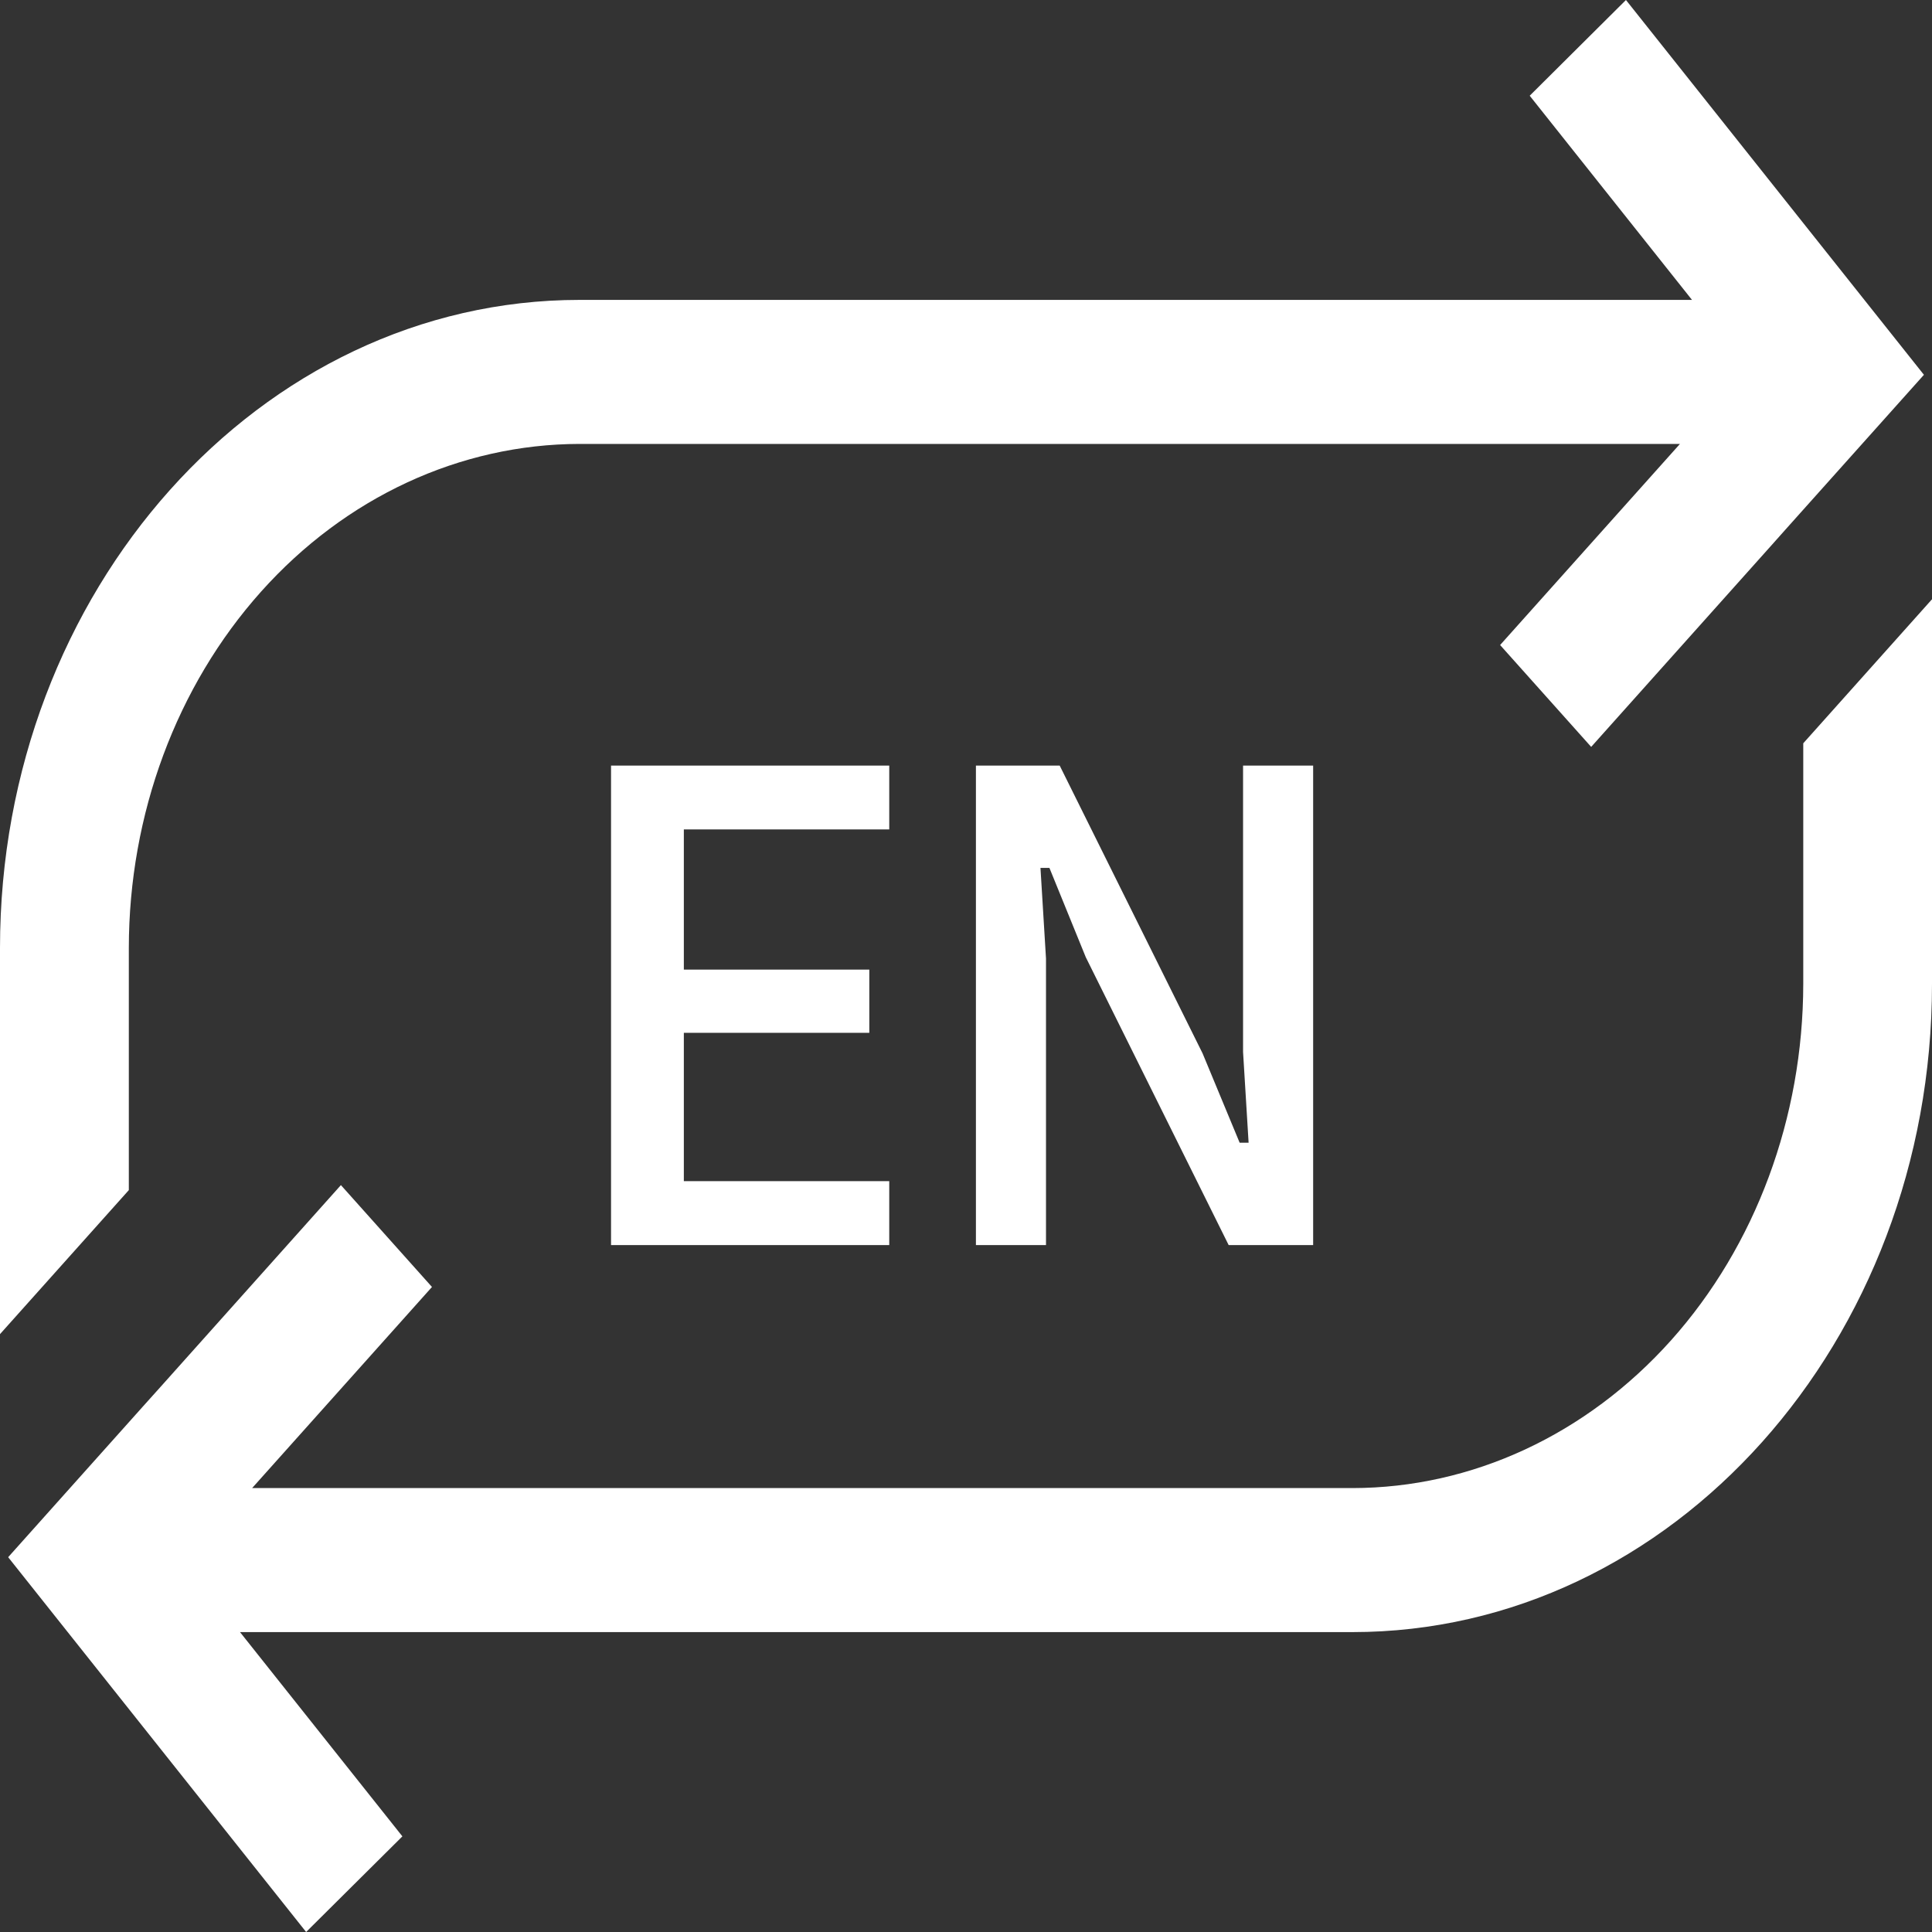
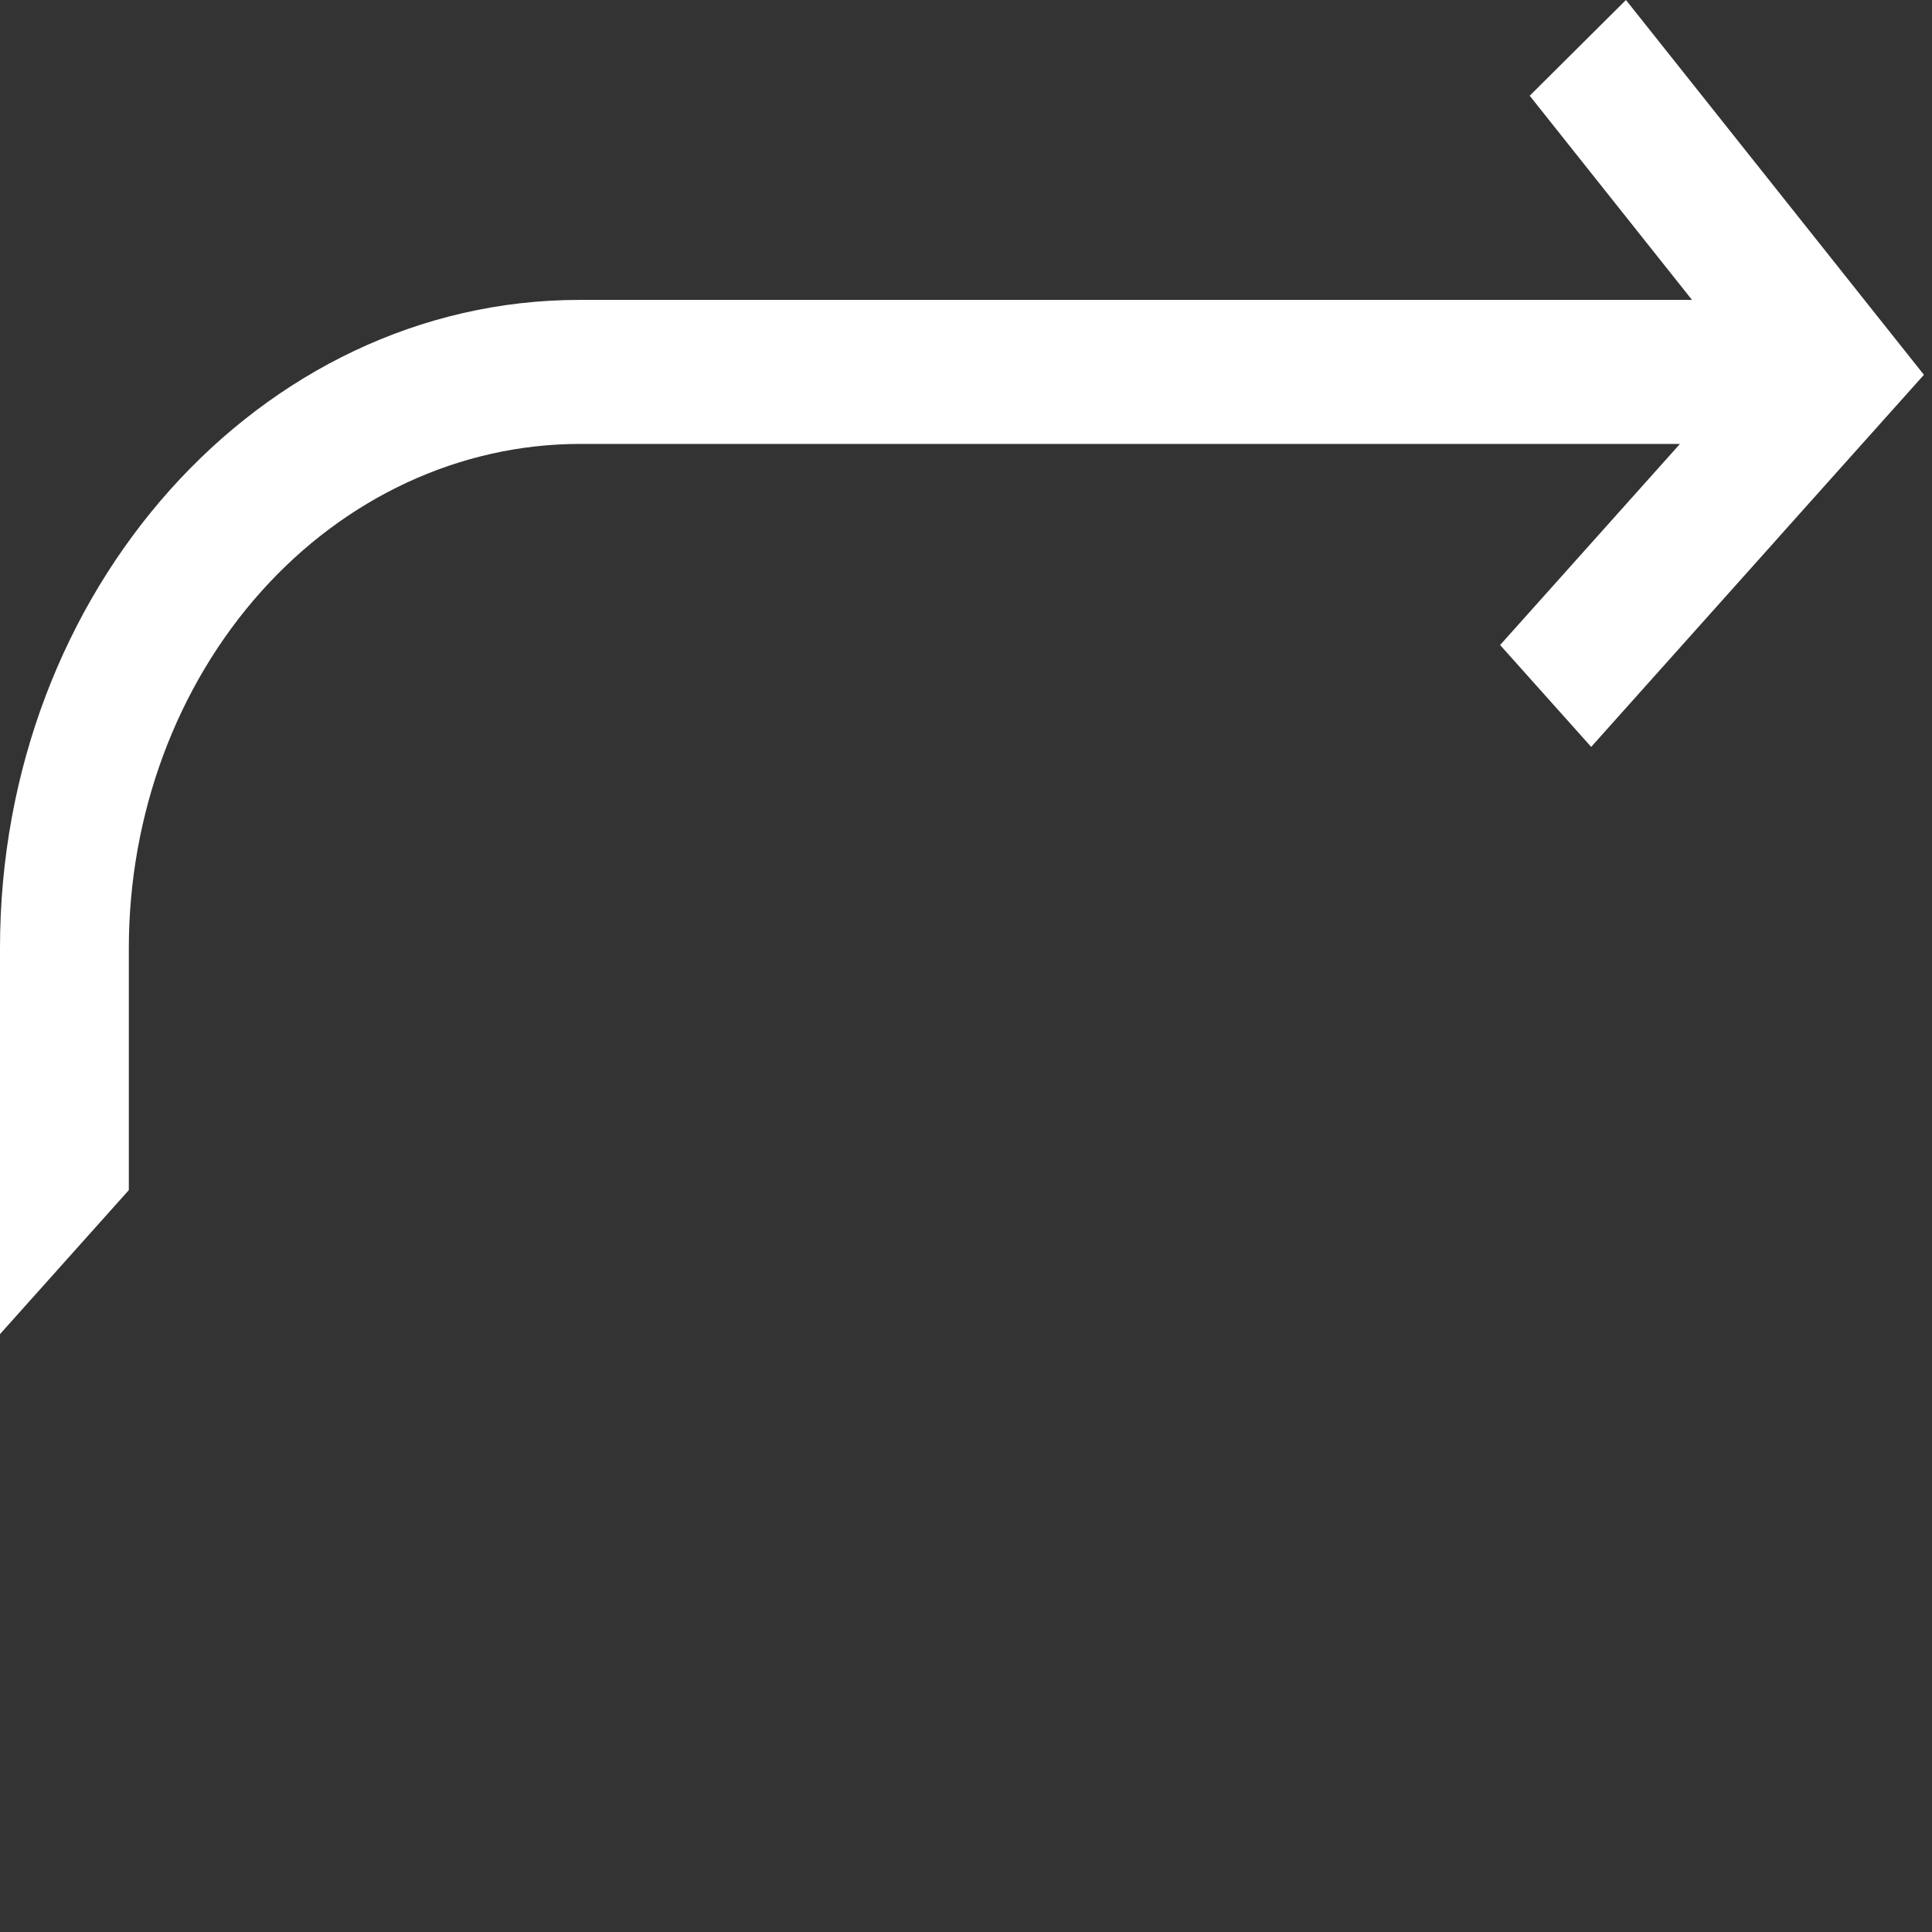
<svg xmlns="http://www.w3.org/2000/svg" width="22" height="22" viewBox="0 0 22 22" fill="none">
  <rect x="0" y="0" width="22" height="22" fill="#333333" stroke="none" />
-   <path d="M20.534 8.464V11.205C20.532 12.727 19.991 14.186 19.029 15.262C18.066 16.338 16.761 16.944 15.4 16.945H2.871L4.919 14.655L3.882 13.495L1.834 15.786L1.631 16.012L0.093 17.732L3.486 22L4.582 20.911L2.733 18.585H15.4C19.04 18.585 22 15.275 22 11.205V6.824L20.534 8.464Z" fill="white" />
-   <path d="M1.467 10.795C1.468 9.273 2.01 7.814 2.972 6.738C3.934 5.662 5.239 5.057 6.6 5.055H19.13L17.082 7.345L18.119 8.505L20.167 6.215L20.355 6.004L21.908 4.268L18.515 0L17.419 1.09L19.267 3.415H6.6C2.961 3.415 0 6.726 0 10.795V15.192L1.467 13.552V10.795Z" fill="white" />
-   <path d="M6.958 14.178V8.718H10.126V9.445H7.787V11.041H9.899V11.761H7.787V13.45H10.126V14.178H6.958ZM12.364 10.9L11.95 9.883H11.848L11.911 10.916V14.178H11.113V8.718H12.067L13.694 11.995L14.116 13.012H14.218L14.155 11.98V8.718H14.953V14.178H13.991L12.364 10.9Z" fill="white" />
+   <path d="M1.467 10.795C1.468 9.273 2.01 7.814 2.972 6.738C3.934 5.662 5.239 5.057 6.6 5.055H19.13L17.082 7.345L18.119 8.505L20.167 6.215L20.355 6.004L21.908 4.268L18.515 0L17.419 1.09L19.267 3.415H6.6C2.961 3.415 0 6.726 0 10.795V15.192L1.467 13.552V10.795" fill="white" />
</svg>